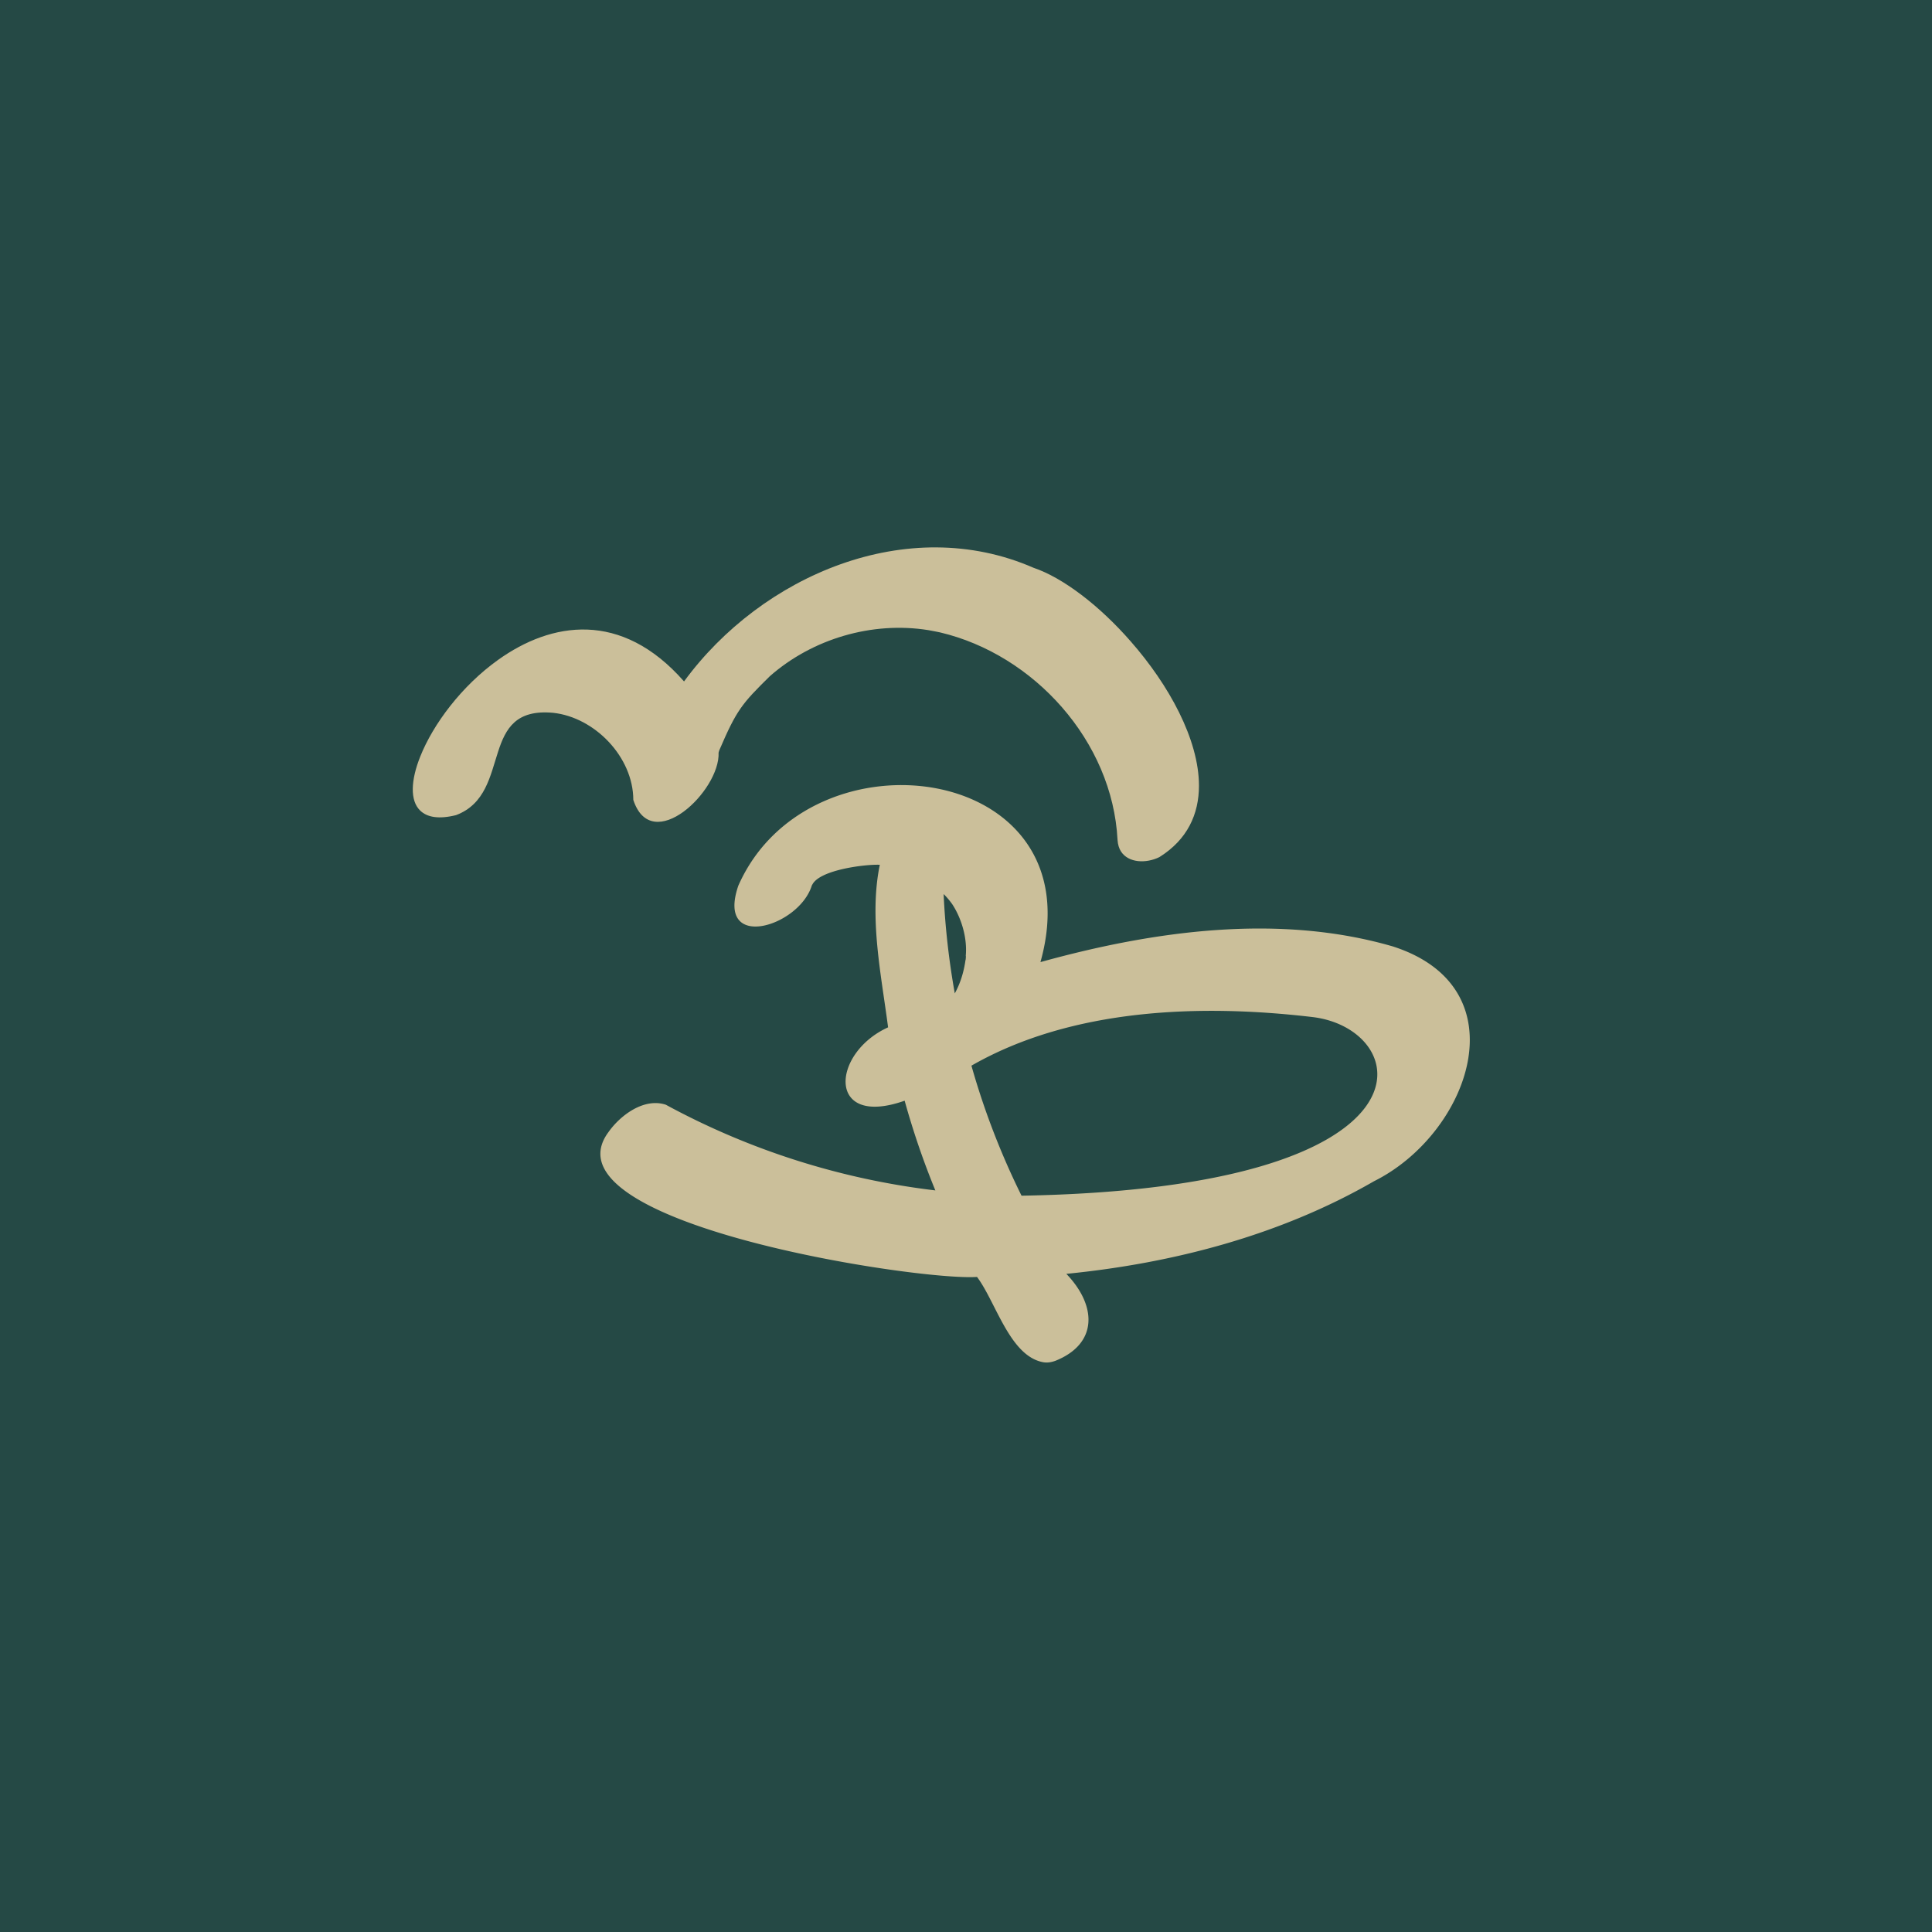
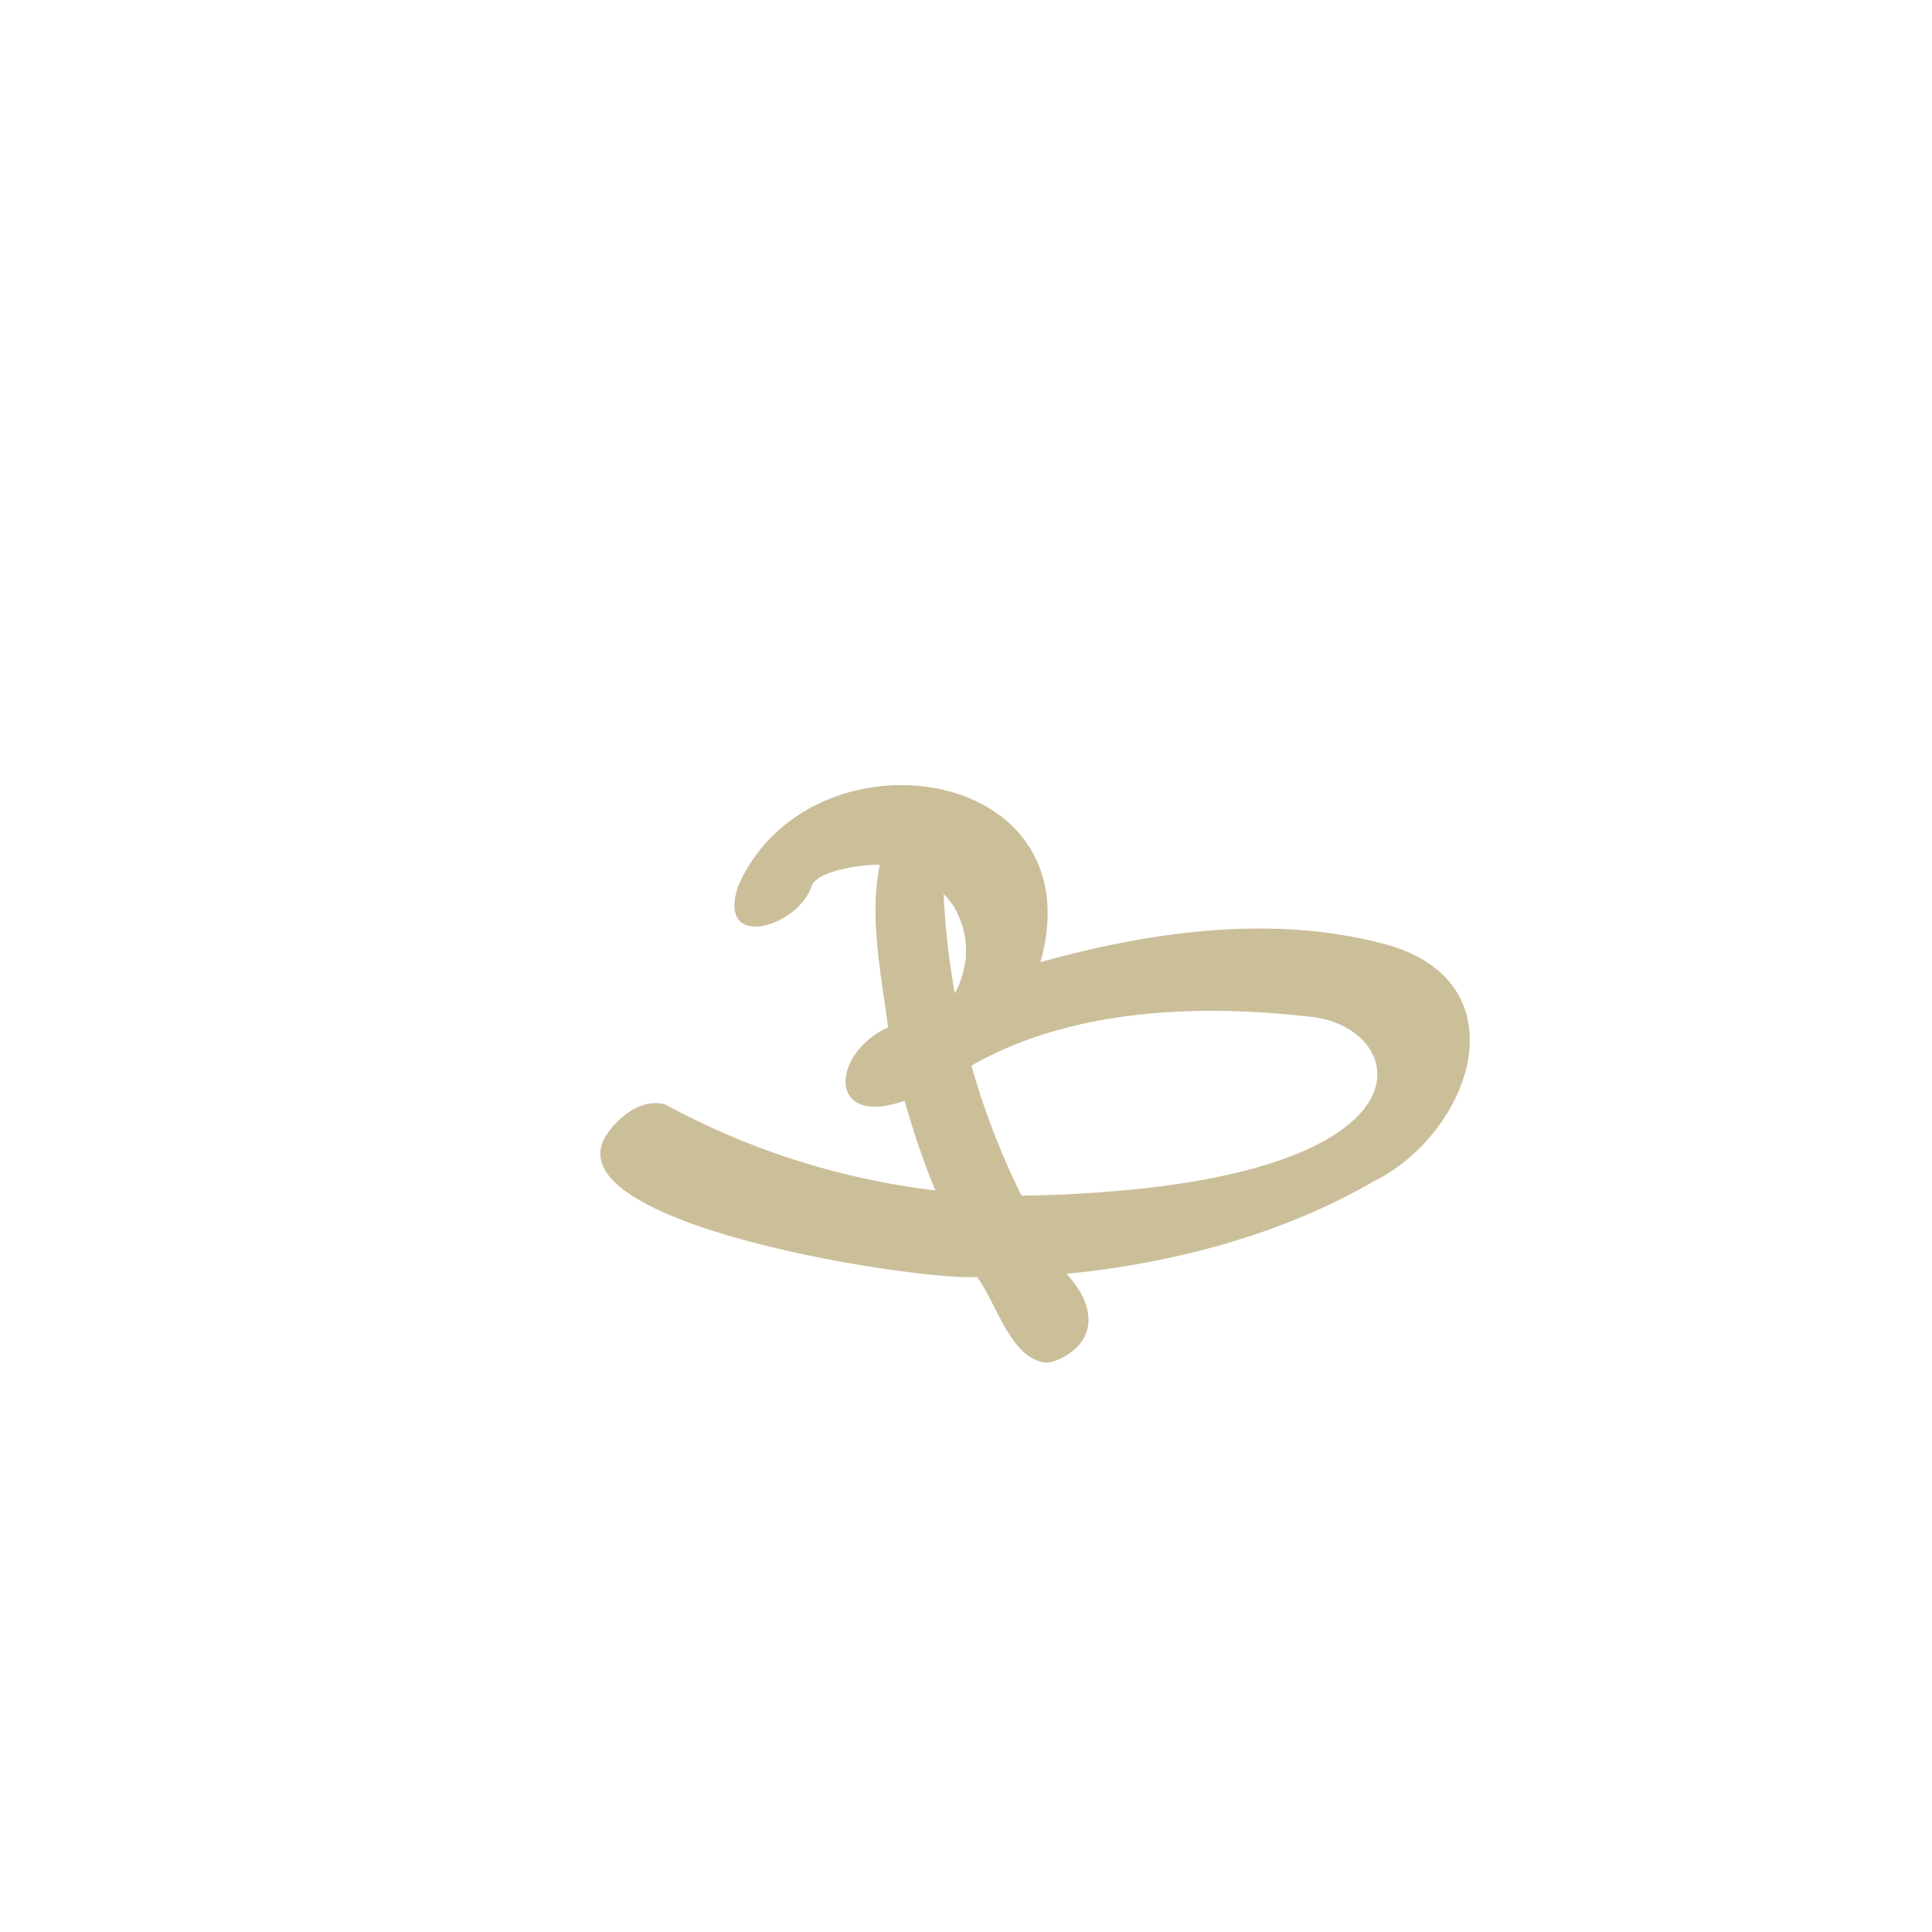
<svg xmlns="http://www.w3.org/2000/svg" data-bbox="0 0 200.73 200.73" viewBox="0 0 200.73 200.73" data-type="color">
  <g>
-     <path fill="#254945" d="M200.73 0v200.73H0V0h200.73z" data-color="1" />
    <path d="M144.81 98.36c-11.9-3.49-24.95-1.66-36.71 1.6 5.81-20.73-23.98-24.72-31.39-7.94-2.35 6.86 6.27 4.32 7.63 0 0-.02.04-.08.07-.13.81-1.54 5.57-2.11 7-2.04-1.13 5.49.15 11.4.86 16.89-5.92 2.68-6.4 10.49 1.72 7.62.88 3.17 1.94 6.28 3.19 9.32a77.886 77.886 0 0 1-28-8.9c-2.26-.75-4.72 1.08-5.96 2.84-7.03 9.48 32.12 15.49 38.29 15.05 1.97 2.62 3.4 8.22 6.87 8.86.44.08.89 0 1.31-.16 4.39-1.78 4.28-5.71 1.1-9.02 11.11-1.1 22.26-4.02 31.96-9.62 9.89-4.92 15.39-20.01 2.05-24.37Zm-44.49 1.41v-.07c-.17 1.23-.52 2.43-1.12 3.51-.61-3.41-1-6.86-1.16-10.32.33.32.63.68.9 1.06.97 1.48 1.57 3.53 1.4 5.36.03 0 0 .34-.02.45Zm5.82 24.47a78.834 78.834 0 0 1-5.21-13.52c10.4-5.96 23.74-6.43 35.44-5.05 10.52 1.25 14.01 17.78-30.24 18.56Z" fill="#cbbf9a" data-color="2" />
-     <path d="M124.57 81.62c0 2.96-1.19 5.6-4.11 7.43-1.38.68-3.21.62-3.99-.58-.2-.31-.33-.72-.36-1.2-.52-10.27-8.7-19.28-18.46-21.57 0 0-1.14-.23-1.19-.23-5.85-.94-12.06.9-16.48 4.79-2.92 2.88-3.44 3.49-5.25 7.7l-.01.02V78s-.03.08-.04.12-.01.02-.01.02v.03s-.01.01-.01.02c.17 3.99-6.94 10.76-8.86 4.92-.01-4.48-4.02-8.58-8.32-9.05-3.87-.36-4.95 1.63-5.73 4.04-.82 2.5-1.32 5.44-4.37 6.59-1.8.45-3.01.22-3.72-.47-1.08-1.03-.98-3.16 0-5.61 1.34-3.37 4.3-7.34 8.09-10.05 5.52-3.95 12.8-5.19 19.32 2.24 8.06-11.01 23.21-17.53 36.31-11.81 3.08 1.04 6.87 3.95 10.1 7.65 3.96 4.51 7.09 10.19 7.09 15Z" fill="#cbbf9a" data-color="2" />
  </g>
</svg>